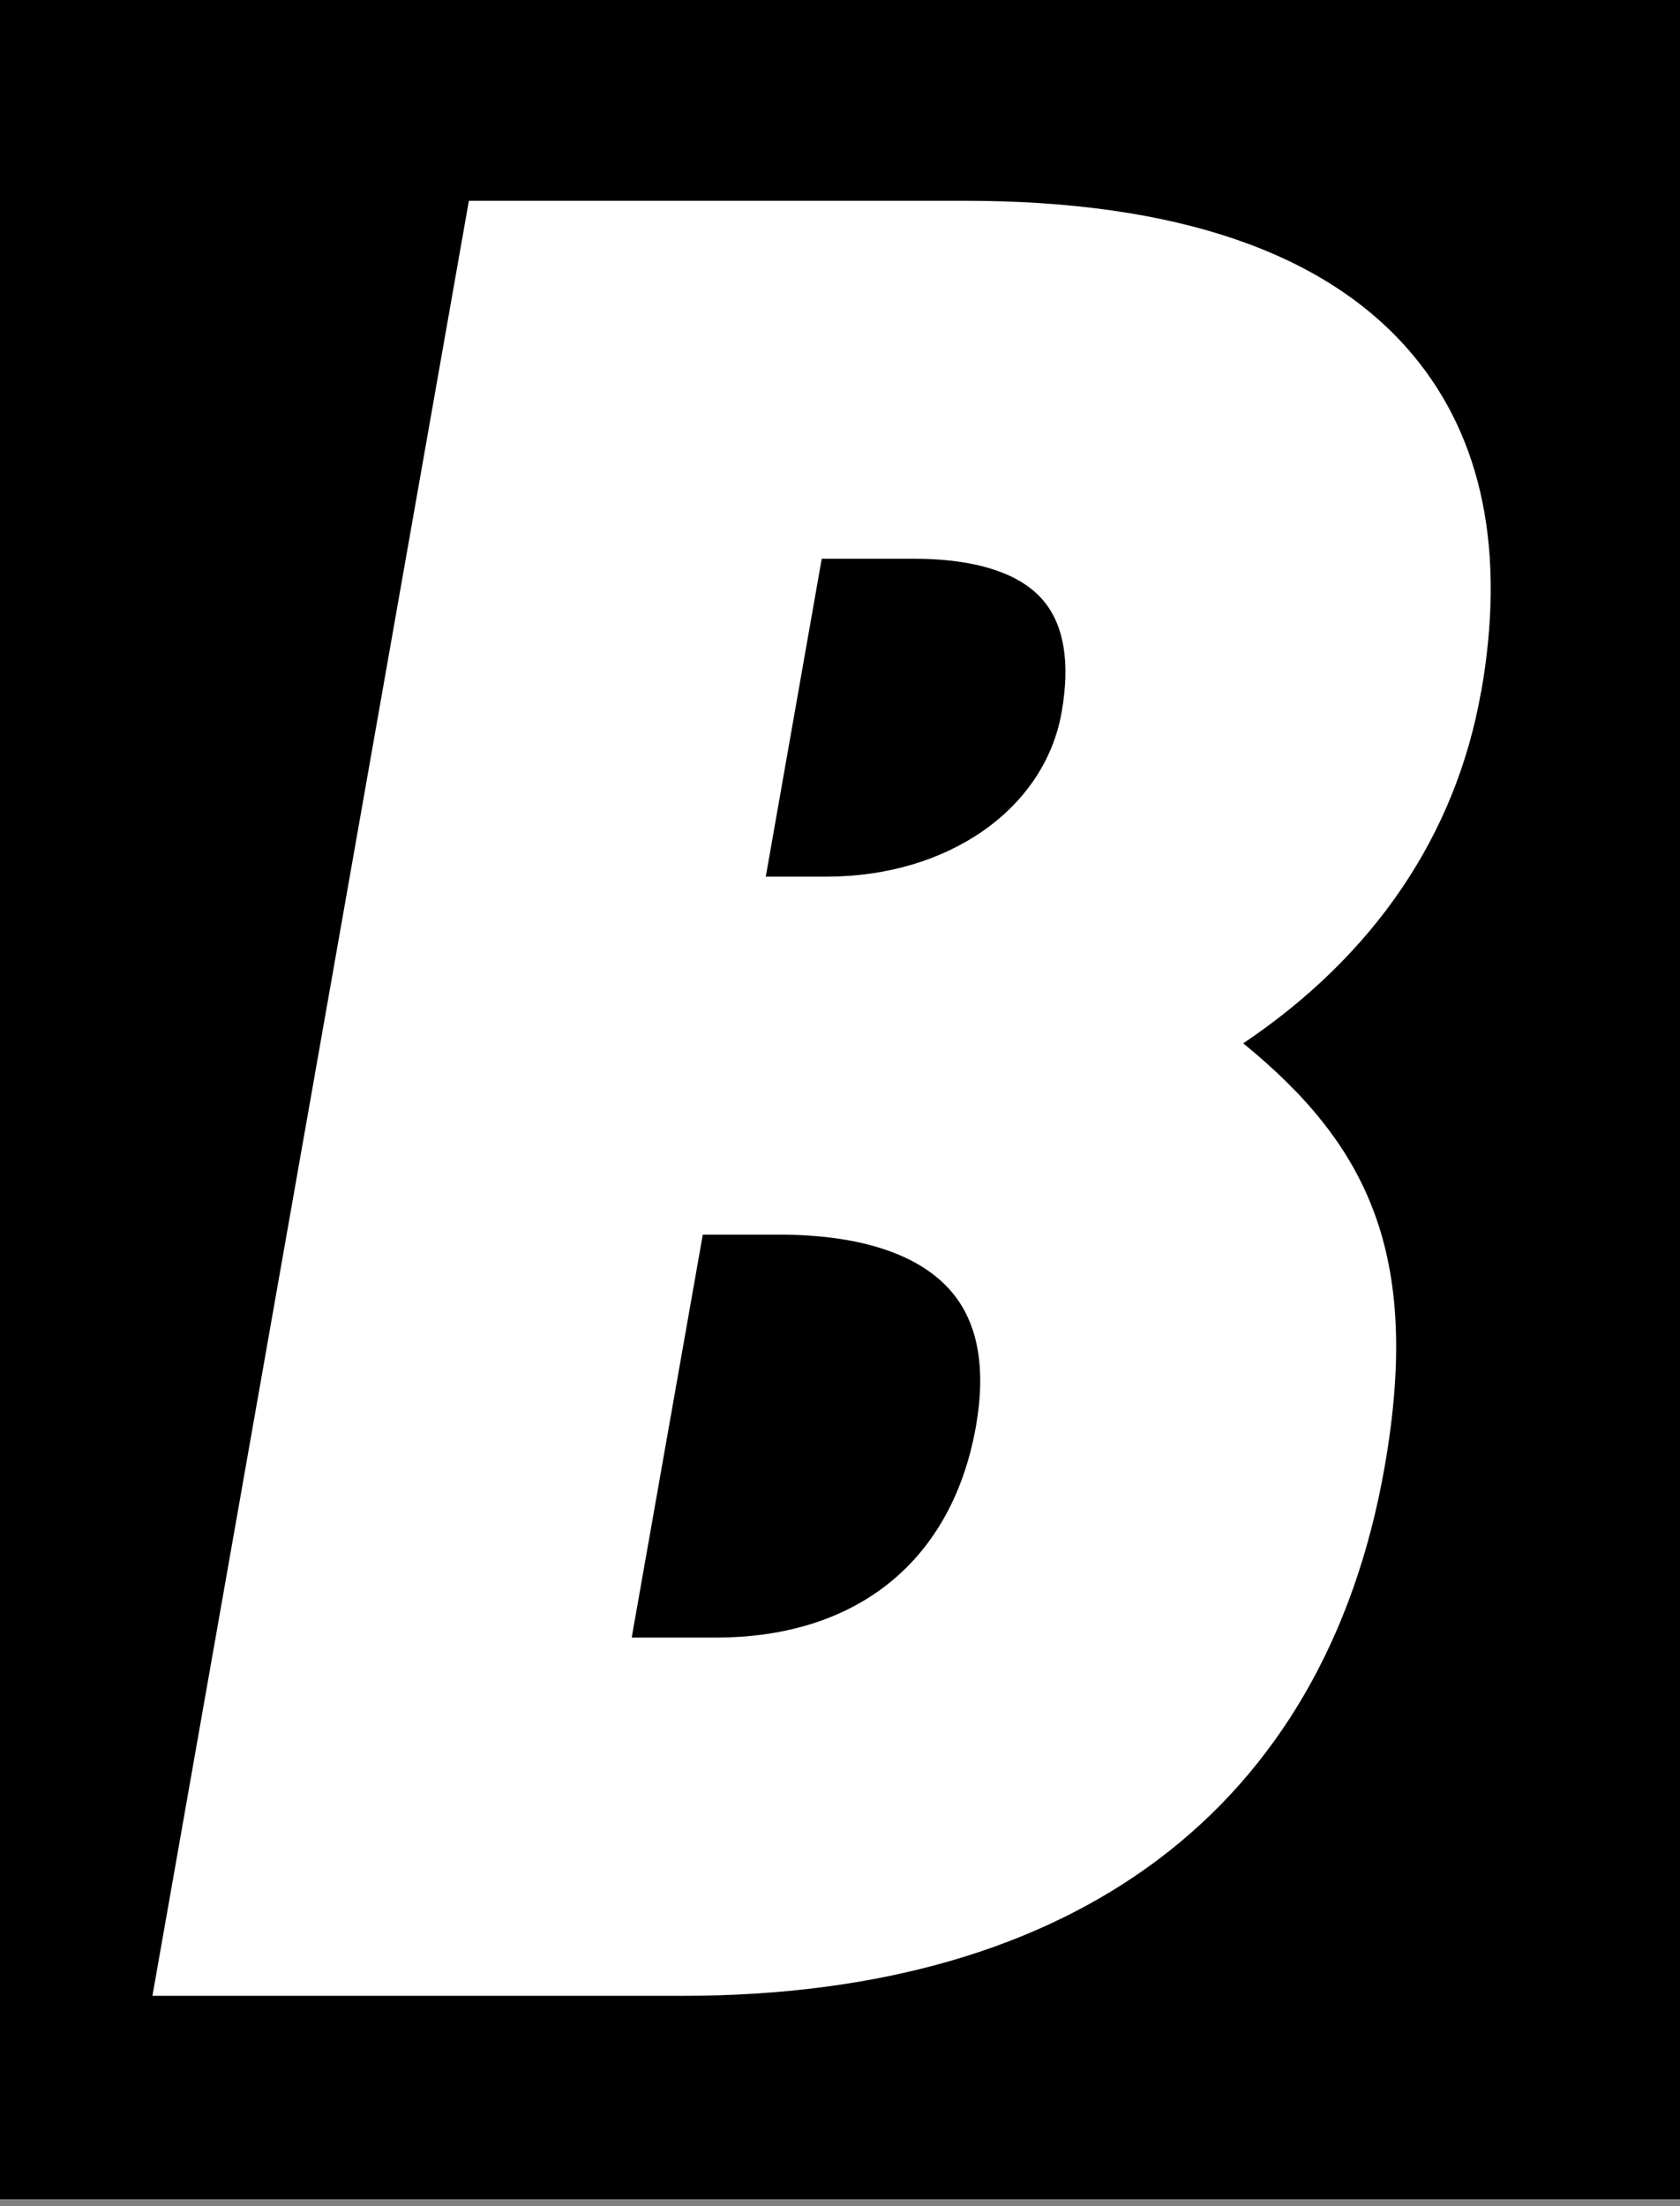
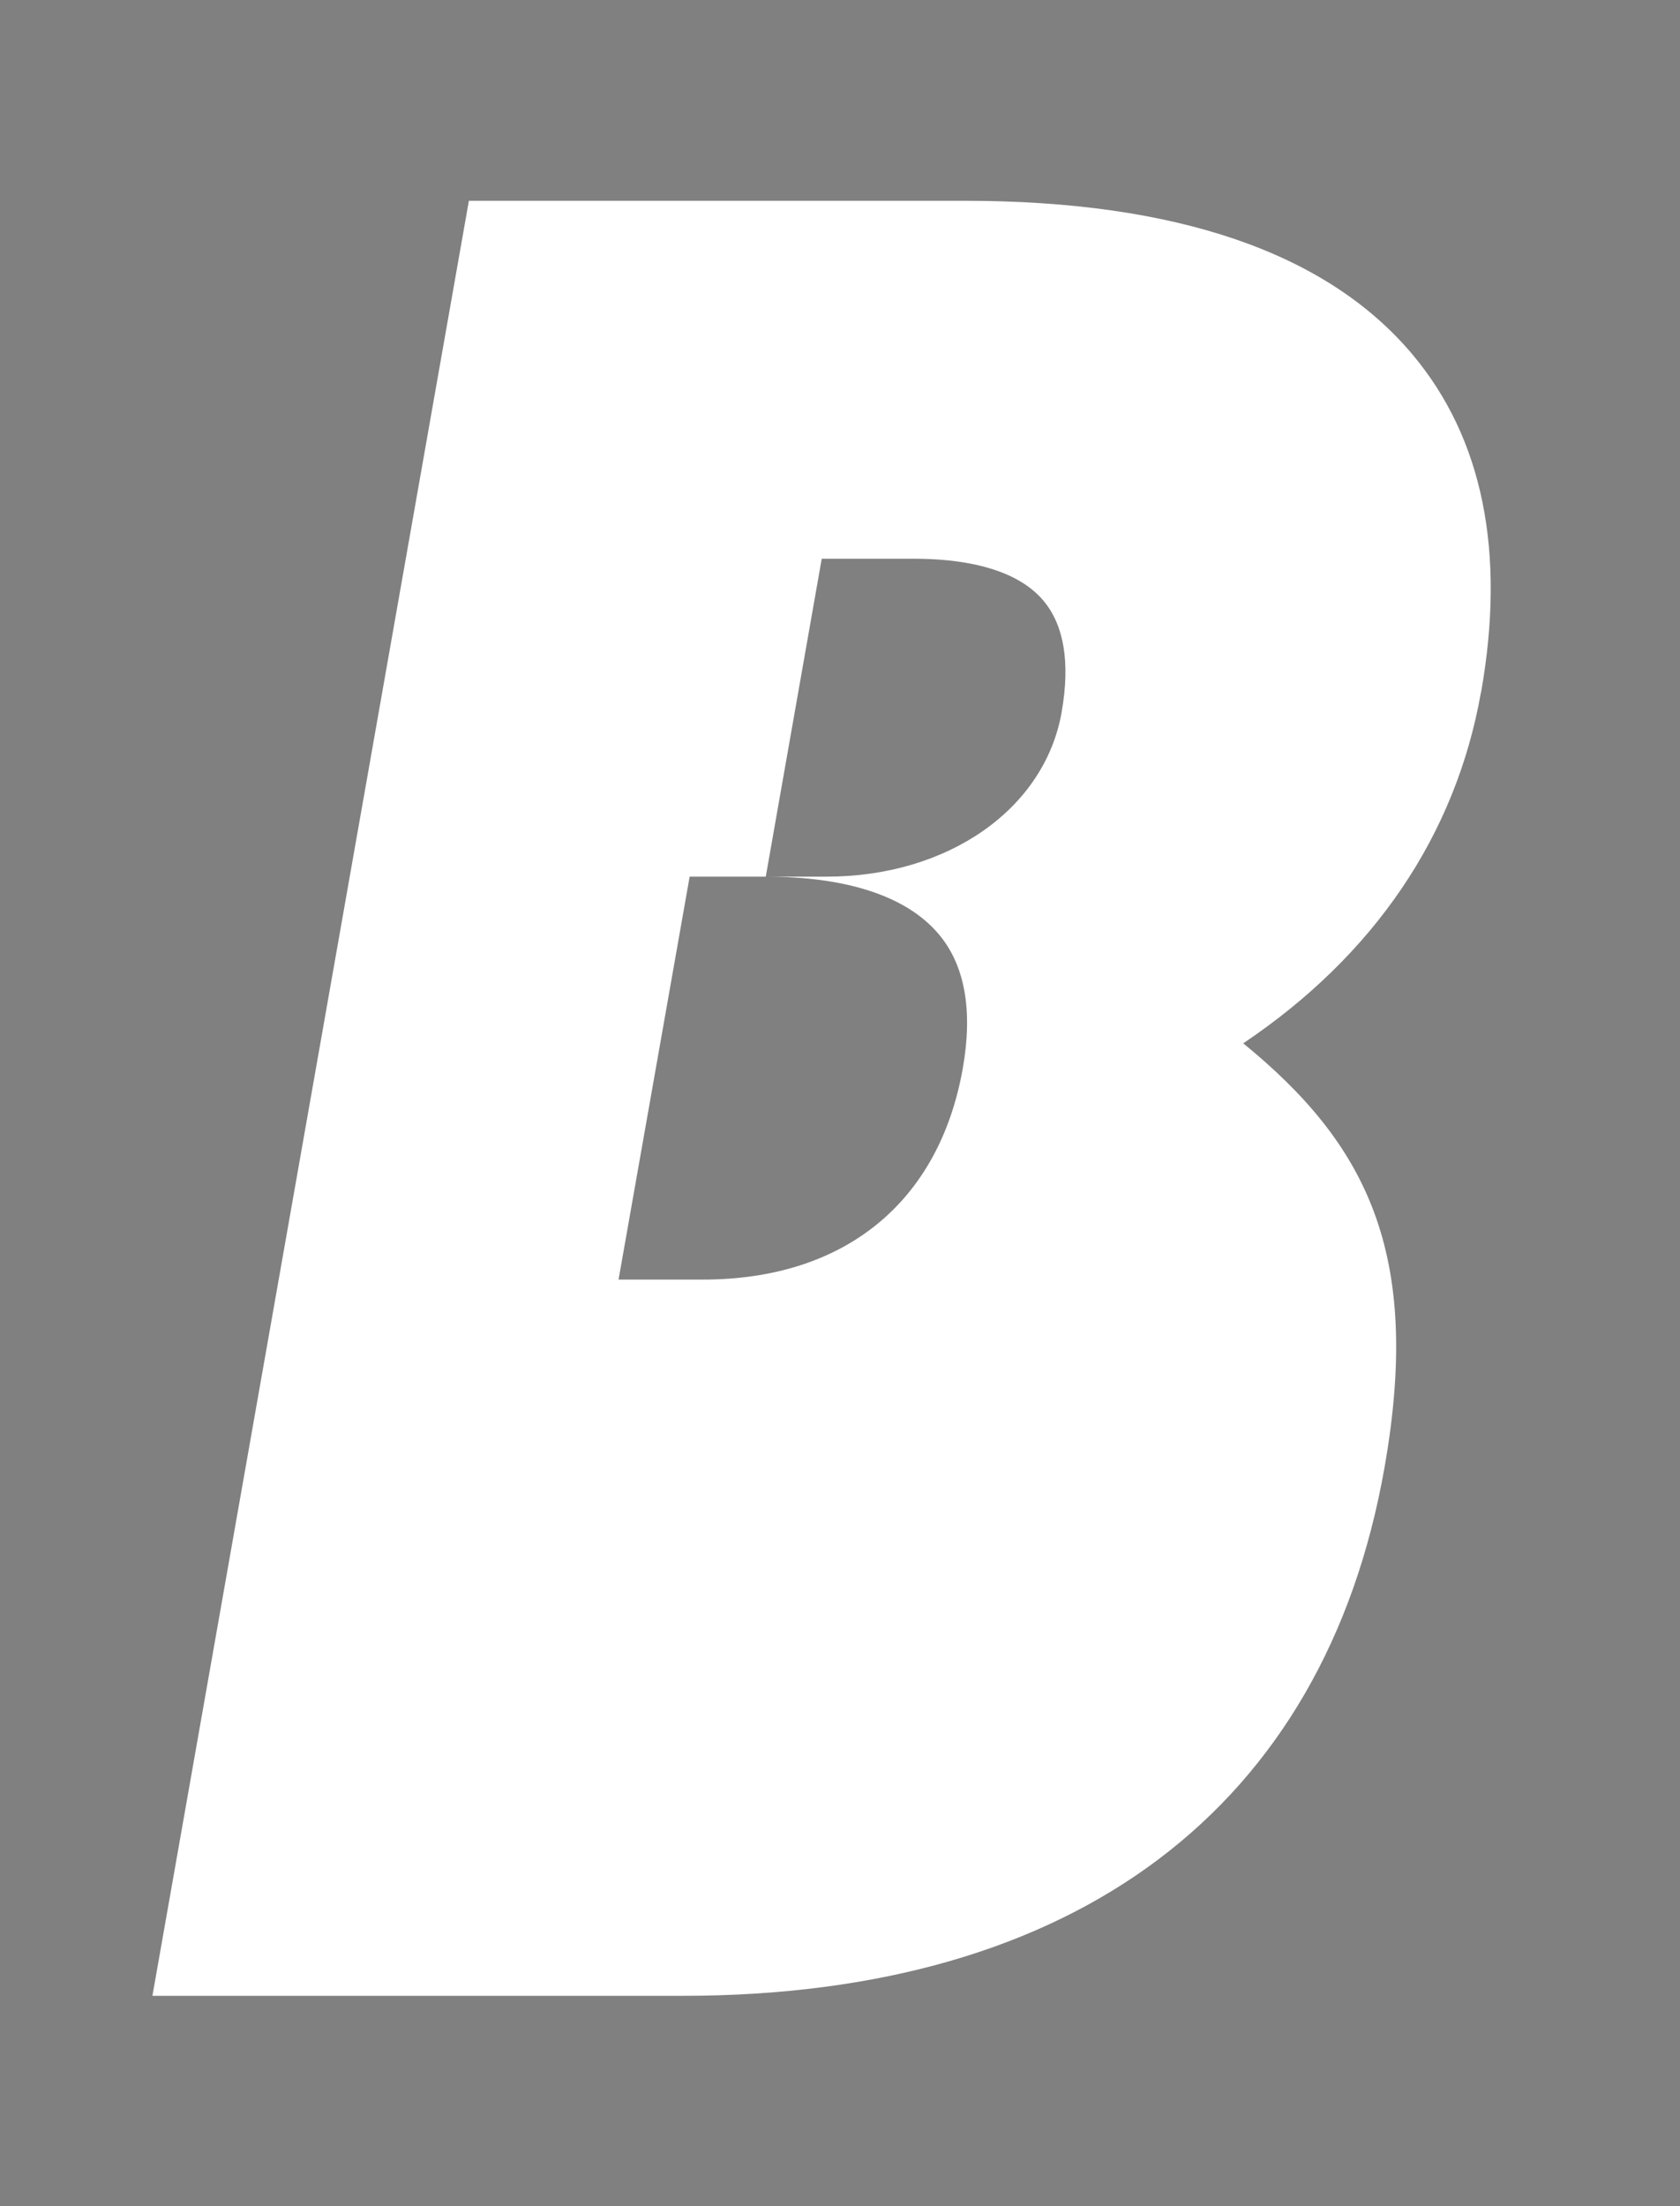
<svg xmlns="http://www.w3.org/2000/svg" id="Livello_1" viewBox="0 0 109.89 144.28">
  <rect x="0" y="0" width="109.89" height="144.28" fill="#808080" stroke="none" />
  <defs>
    <style>
      .cls-1 {
        fill: #fff;
      }
    </style>
  </defs>
-   <rect x="-.76" y="-.18" width="111.09" height="144" />
-   <path class="cls-1" d="M96.88,45.27c1.62-9.18.11-16.61-4.49-22.09-5.6-6.67-15.46-10.05-29.3-10.05H30.67l-20.7,117.39h34.67c25.69,0,42-12.27,45.92-34.54,2.48-14.06-1.2-21.19-9.24-27.75,8.56-5.75,13.9-13.61,15.55-22.95ZM50.09,57.33l3.66-20.79h6.07c2.8,0,6.53.48,8.43,2.74,1.36,1.62,1.76,4.07,1.19,7.31-1.12,6.33-7.44,10.74-15.38,10.74h-3.96ZM50.95,80.74c5.34,0,9.25,1.3,11.32,3.77,1.71,2.03,2.23,4.98,1.57,8.75-1.55,8.79-7.75,13.83-17.01,13.83h-5.51l4.65-26.35h4.99Z" />
+   <path class="cls-1" d="M96.88,45.27c1.62-9.18.11-16.61-4.49-22.09-5.6-6.67-15.46-10.05-29.3-10.05H30.67l-20.7,117.39h34.67c25.69,0,42-12.27,45.92-34.54,2.48-14.06-1.2-21.19-9.24-27.75,8.56-5.75,13.9-13.61,15.55-22.95ZM50.09,57.33l3.66-20.79h6.07c2.8,0,6.53.48,8.43,2.74,1.36,1.62,1.76,4.07,1.19,7.31-1.12,6.33-7.44,10.74-15.38,10.74h-3.96Zc5.34,0,9.25,1.3,11.32,3.77,1.71,2.03,2.23,4.98,1.57,8.75-1.55,8.79-7.75,13.83-17.01,13.83h-5.51l4.65-26.35h4.99Z" />
</svg>